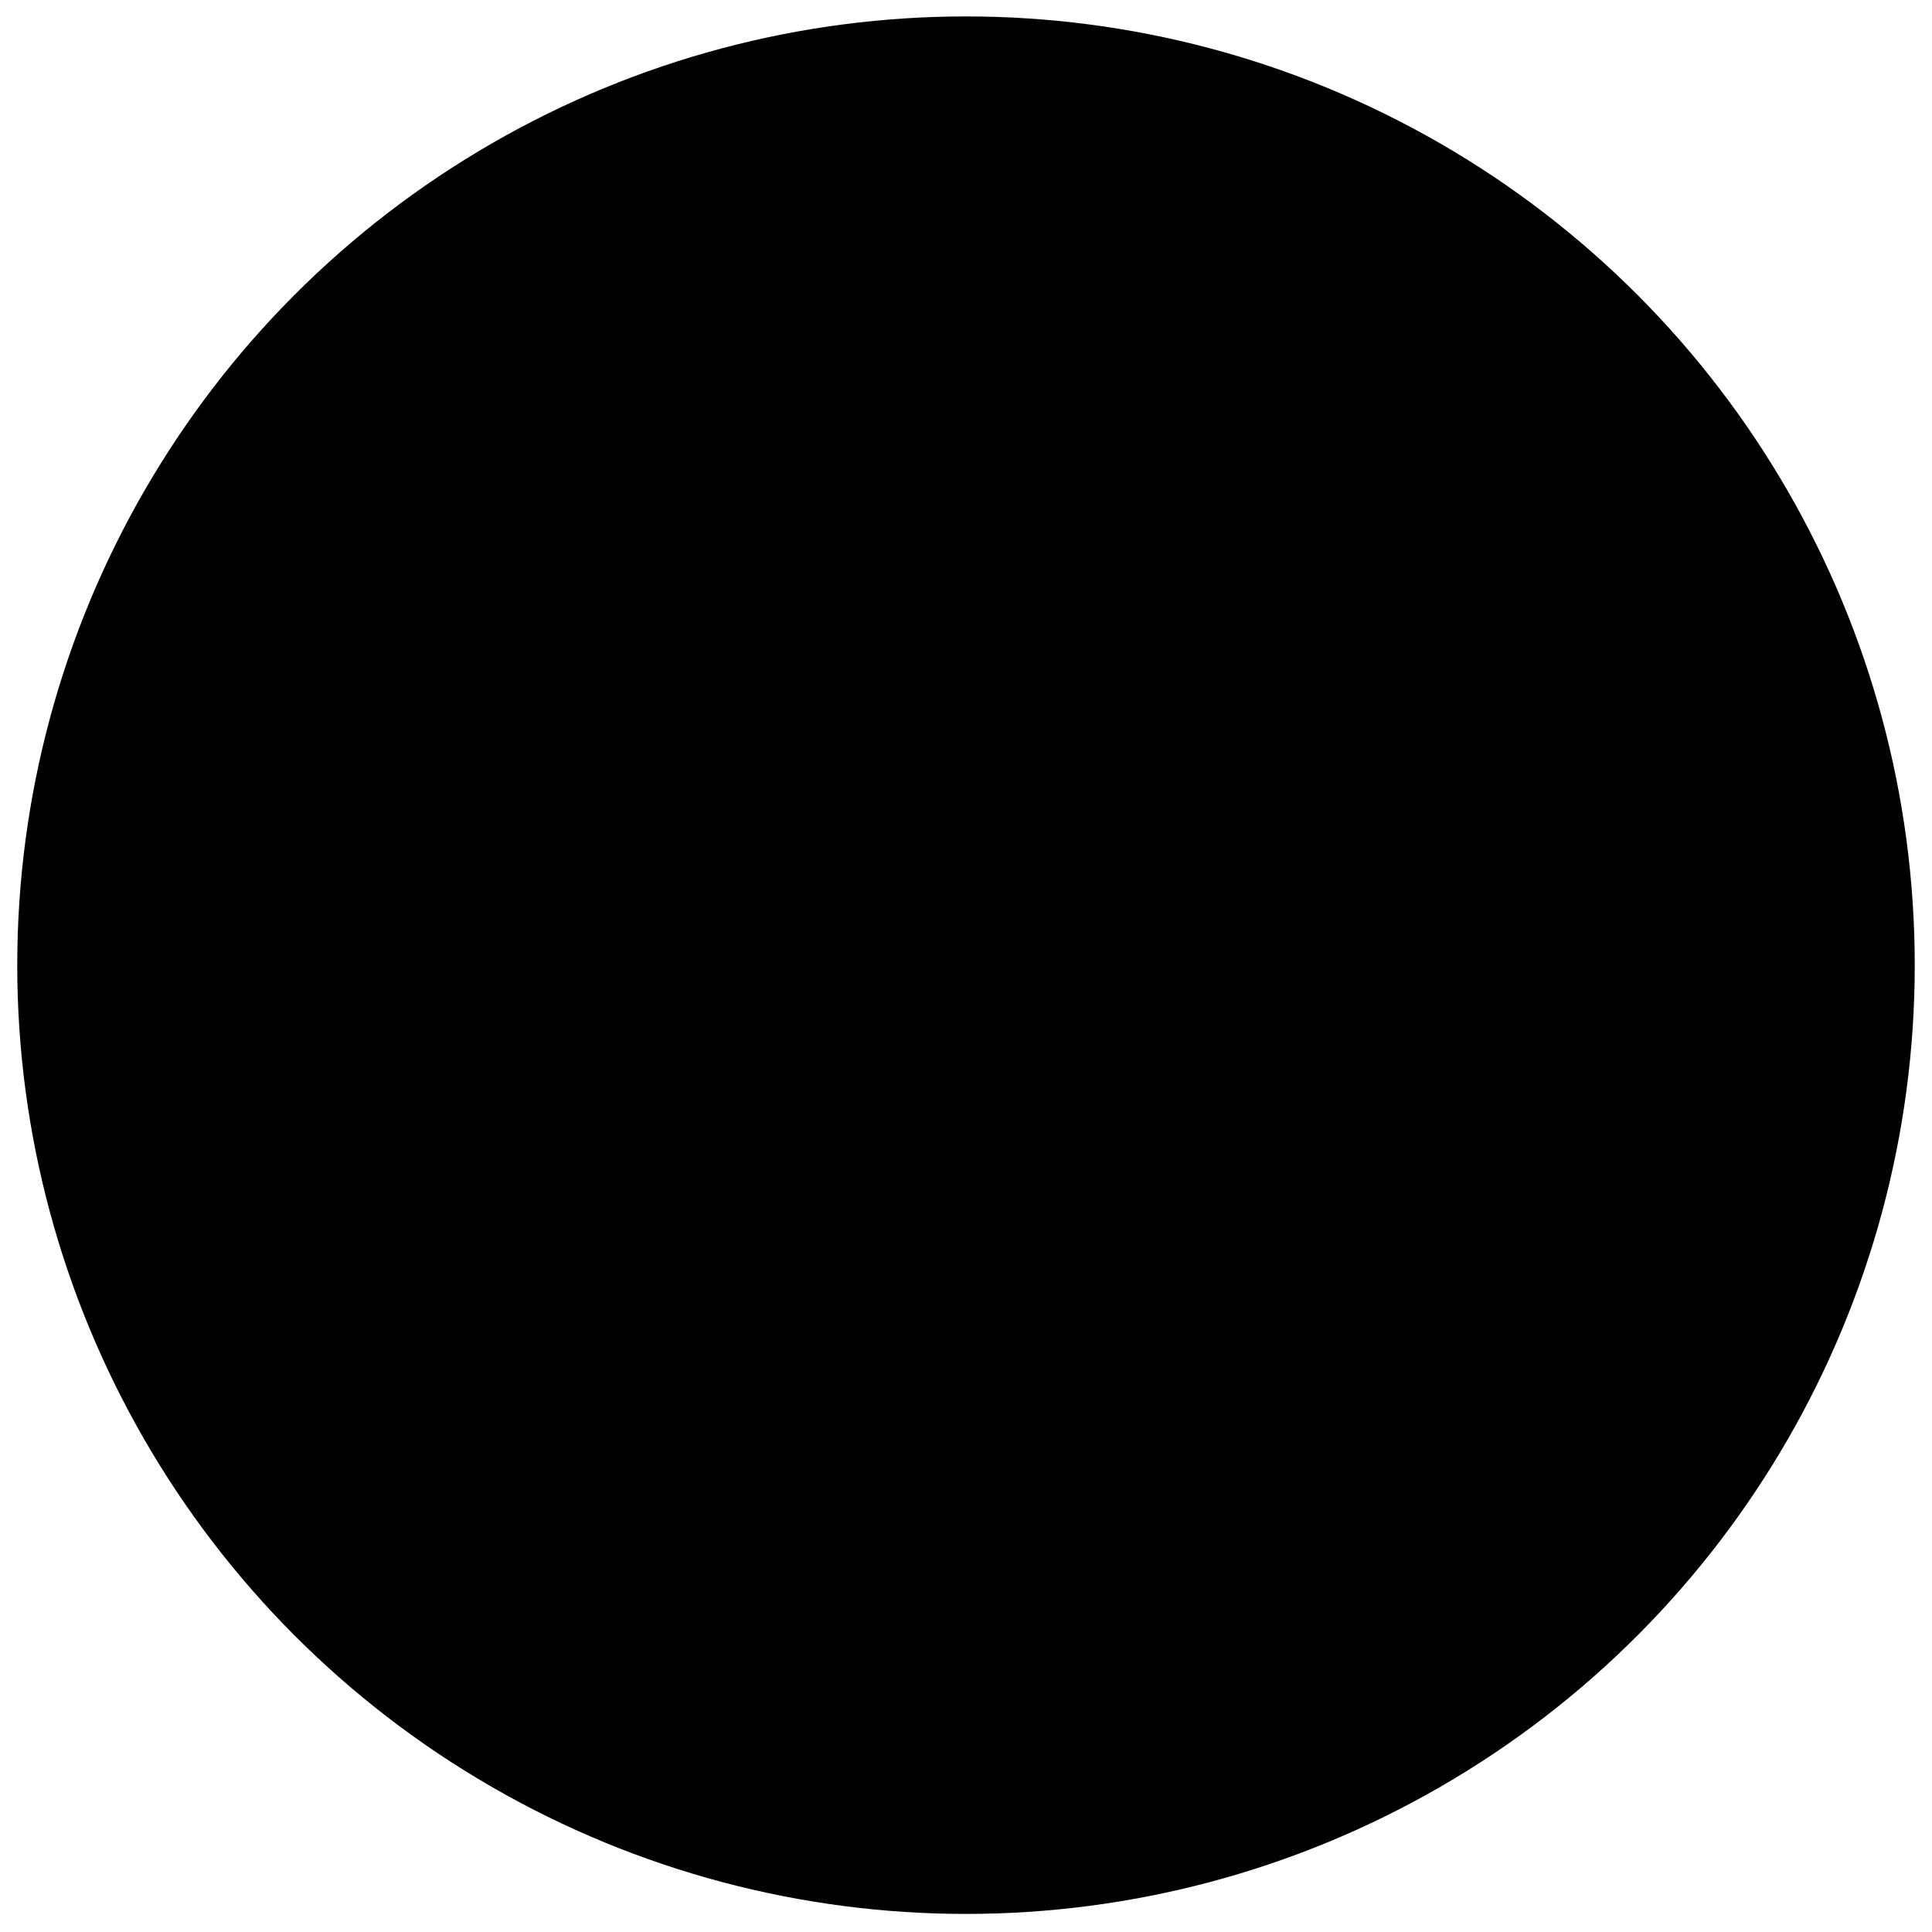
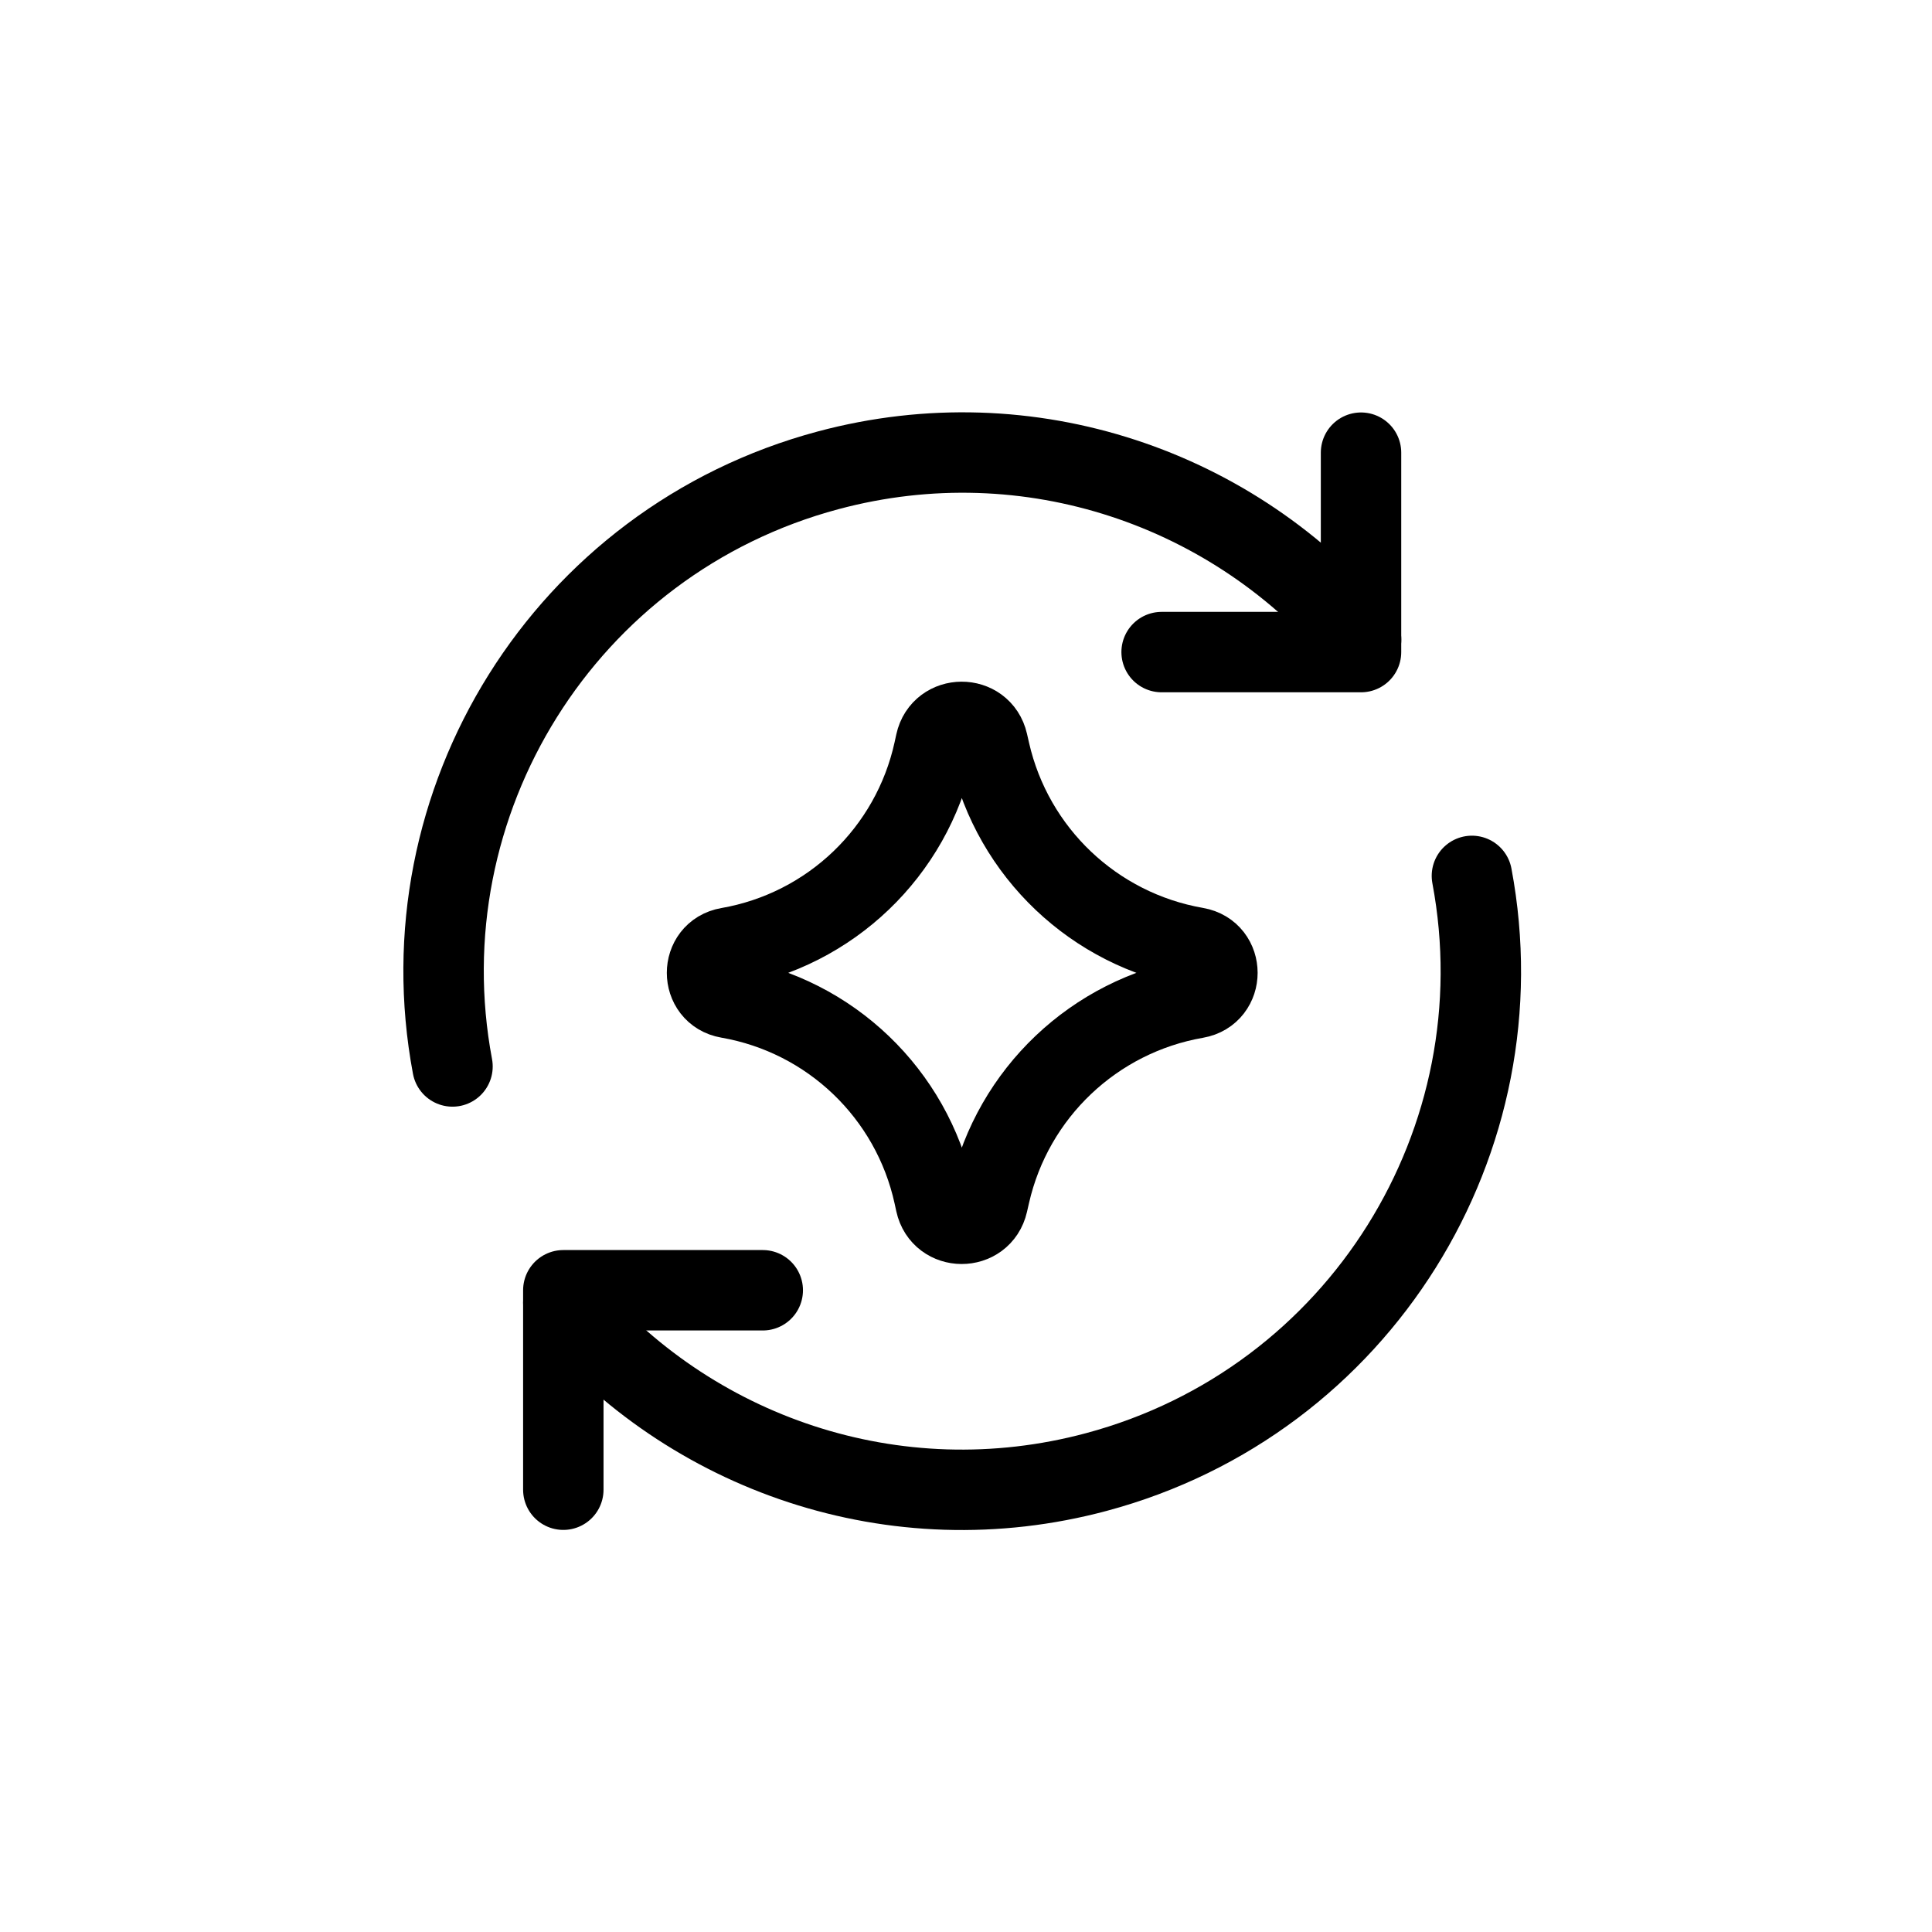
<svg xmlns="http://www.w3.org/2000/svg" width="56" height="56" viewBox="0 0 56 56" fill="none">
-   <circle cx="28" cy="27.976" r="27.5" fill="#E2BBFF" style="fill:#E2BBFF;fill:color(display-p3 0.886 0.733 1);fill-opacity:1;" />
  <g clip-path="url(#clip0_2061_12818)">
    <path d="M16.328 43.18V37.399H22.109" stroke="#300056" style="stroke:#300056;stroke:color(display-p3 0.188 0 0.337);stroke-opacity:1;" stroke-width="2.331" stroke-linecap="round" stroke-linejoin="round" />
    <path d="M42.664 25.388C44.103 33.037 39.422 40.62 31.78 42.667C25.931 44.235 19.963 42.127 16.328 37.759" stroke="#300056" style="stroke:#300056;stroke:color(display-p3 0.188 0 0.337);stroke-opacity:1;" stroke-width="2.331" stroke-linecap="round" stroke-linejoin="round" />
    <path d="M13.116 30.912C11.678 23.263 16.359 15.68 24.001 13.633C29.85 12.065 35.817 14.173 39.452 18.541" stroke="#300056" style="stroke:#300056;stroke:color(display-p3 0.188 0 0.337);stroke-opacity:1;" stroke-width="2.331" stroke-linecap="round" stroke-linejoin="round" />
    <path d="M39.45 13.121V18.901H33.67" stroke="#300056" style="stroke:#300056;stroke:color(display-p3 0.188 0 0.337);stroke-opacity:1;" stroke-width="2.331" stroke-linecap="round" stroke-linejoin="round" />
-     <path d="M21.107 28.928C20.289 28.786 20.289 27.611 21.107 27.469C24.07 26.953 26.427 24.697 27.07 21.758L27.119 21.533C27.296 20.725 28.447 20.72 28.631 21.526L28.691 21.789C29.358 24.713 31.716 26.951 34.671 27.465C35.493 27.608 35.493 28.788 34.671 28.932C31.716 29.446 29.358 31.684 28.691 34.608L28.631 34.87C28.447 35.677 27.296 35.672 27.119 34.864L27.07 34.639C26.427 31.7 24.07 29.443 21.107 28.928Z" fill="#FFFEF5" style="fill:#FFFEF5;fill:color(display-p3 1 0.996 0.961);fill-opacity:1;" />
    <path d="M21.107 28.928C20.289 28.786 20.289 27.611 21.107 27.469C24.07 26.953 26.427 24.697 27.07 21.758L27.119 21.533C27.296 20.725 28.447 20.72 28.631 21.526L28.691 21.789C29.358 24.713 31.716 26.951 34.671 27.465C35.493 27.608 35.493 28.788 34.671 28.932C31.716 29.446 29.358 31.684 28.691 34.608L28.631 34.87C28.447 35.677 27.296 35.672 27.119 34.864L27.07 34.639C26.427 31.7 24.07 29.443 21.107 28.928Z" stroke="#300056" style="stroke:#300056;stroke:color(display-p3 0.188 0 0.337);stroke-opacity:1;" stroke-width="2.331" stroke-linecap="round" stroke-linejoin="round" />
  </g>
  <defs>
    <clipPath id="clip0_2061_12818">
      <rect width="32.631" height="32.631" fill="white" style="fill:white;fill-opacity:1;" transform="translate(11.577 11.835)" />
    </clipPath>
  </defs>
</svg>